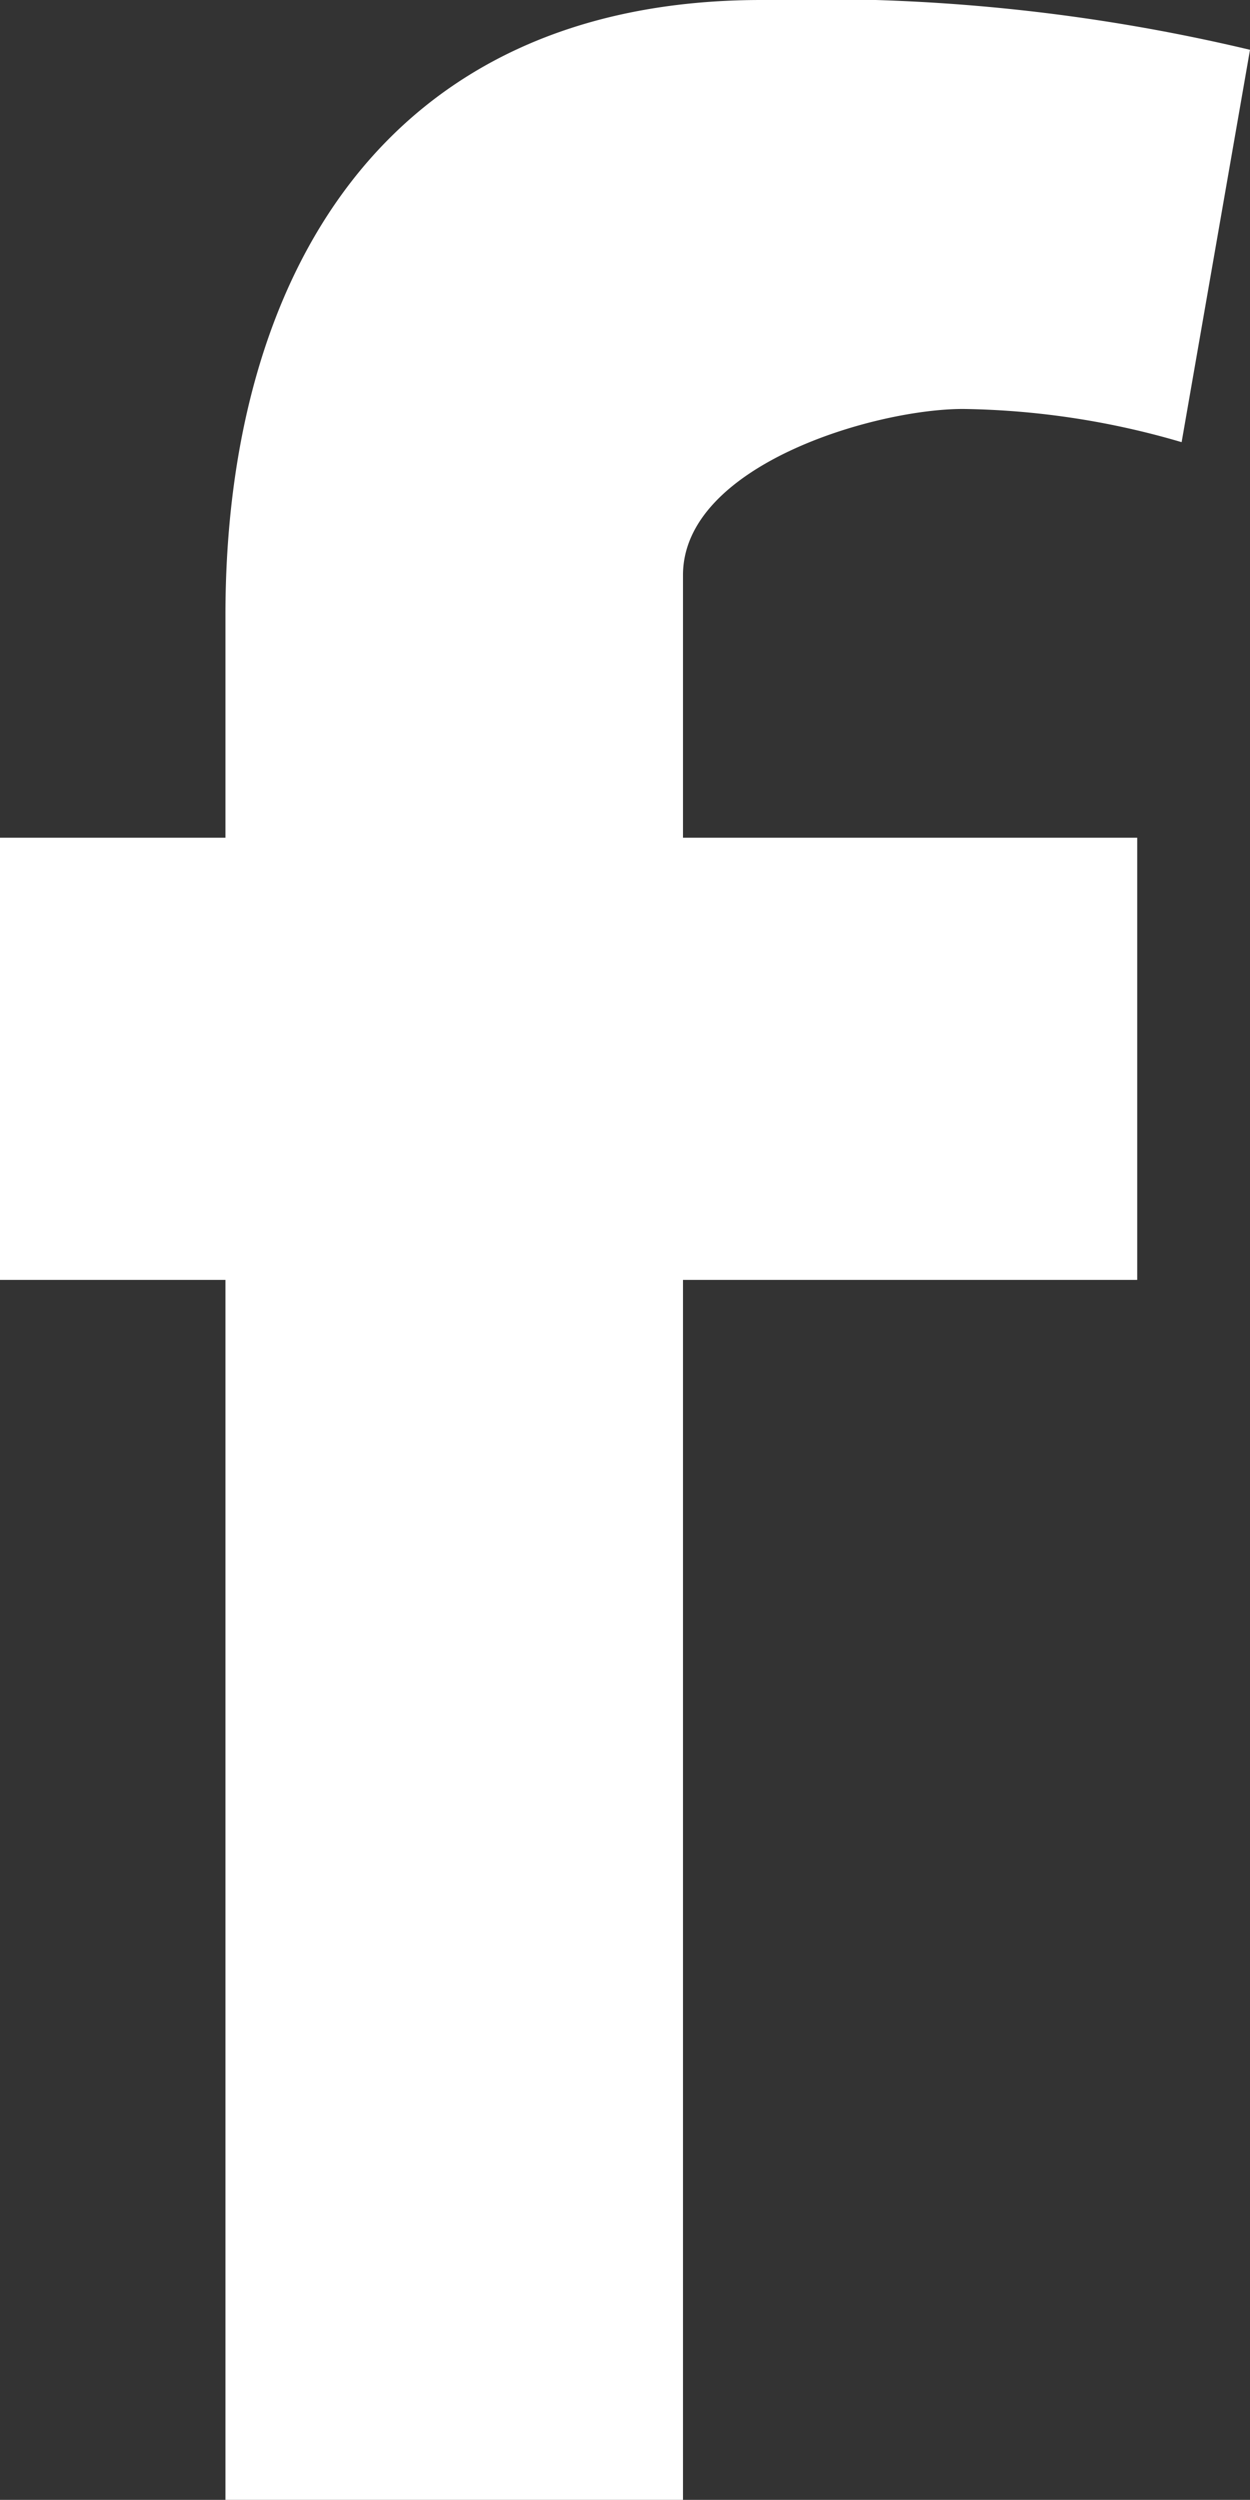
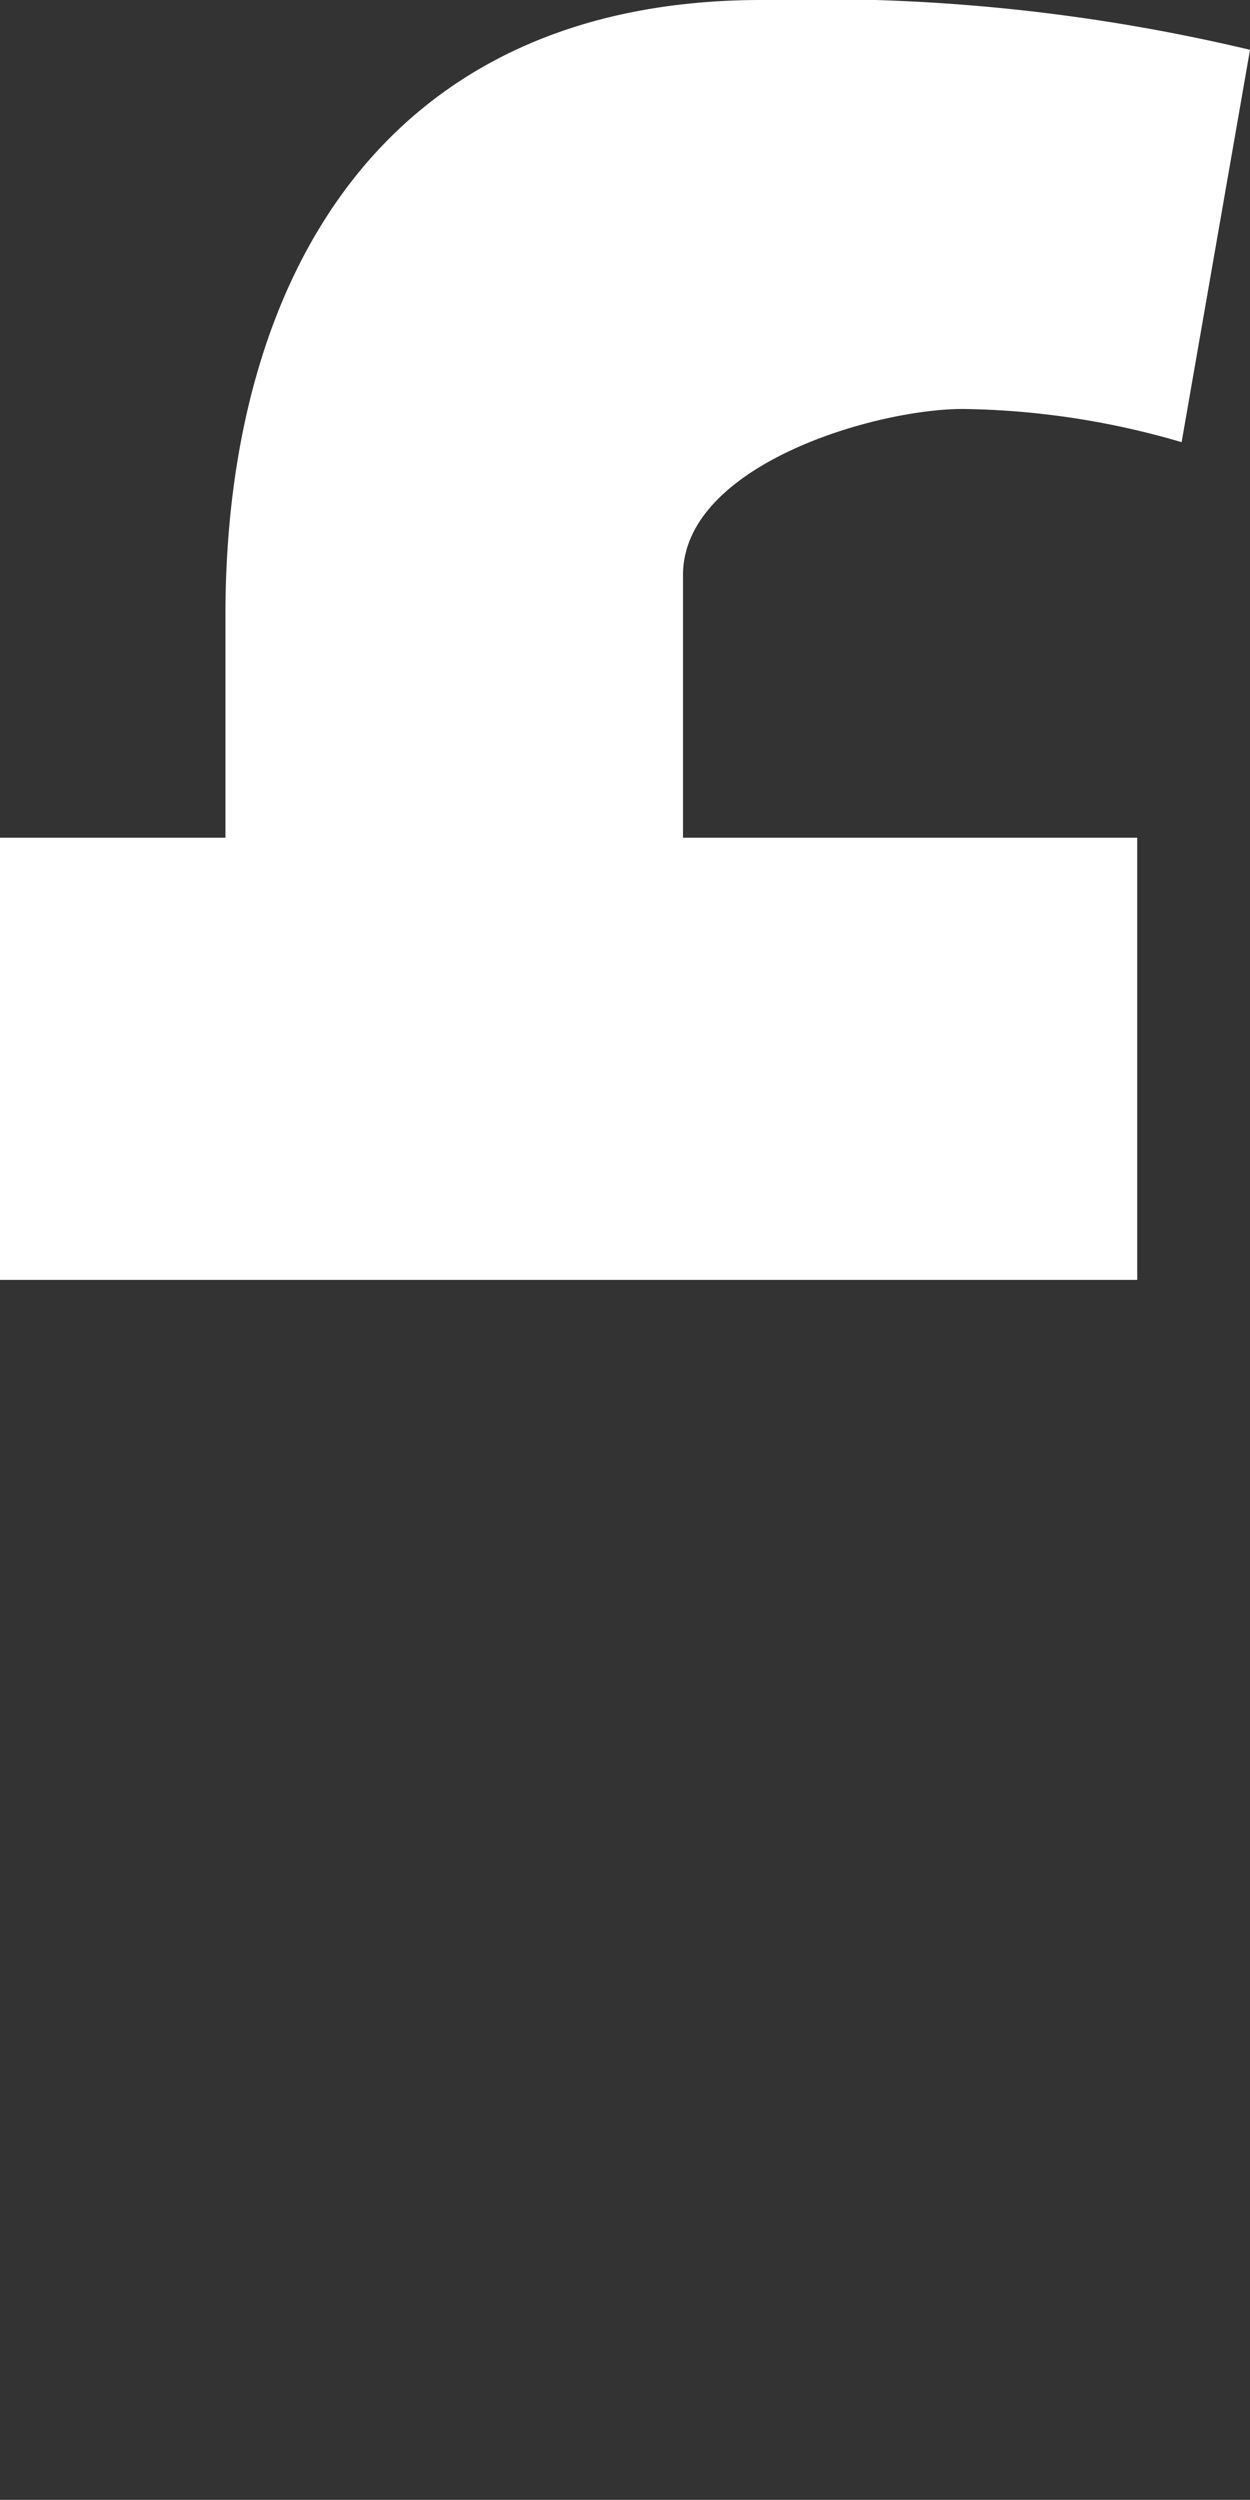
<svg xmlns="http://www.w3.org/2000/svg" id="Group_59516" data-name="Group 59516" width="10.163" height="20.325" viewBox="0 0 10.163 20.325">
  <rect x="0" y="0" width="10.163" height="20.325" fill="#333333" stroke="none" />
-   <path id="layer" d="M9.607,3.595a6.578,6.578,0,0,0-1.777-.27c-.722,0-2.277.459-2.277,1.351V6.811H9.246v3.595H5.553v9.919H1.833V10.406H0V6.811H1.833V5c0-2.73,1.277-5,4.359-5a15.136,15.136,0,0,1,3.971.405Z" fill="#fff" />
+   <path id="layer" d="M9.607,3.595a6.578,6.578,0,0,0-1.777-.27c-.722,0-2.277.459-2.277,1.351V6.811H9.246v3.595H5.553v9.919V10.406H0V6.811H1.833V5c0-2.73,1.277-5,4.359-5a15.136,15.136,0,0,1,3.971.405Z" fill="#fff" />
</svg>